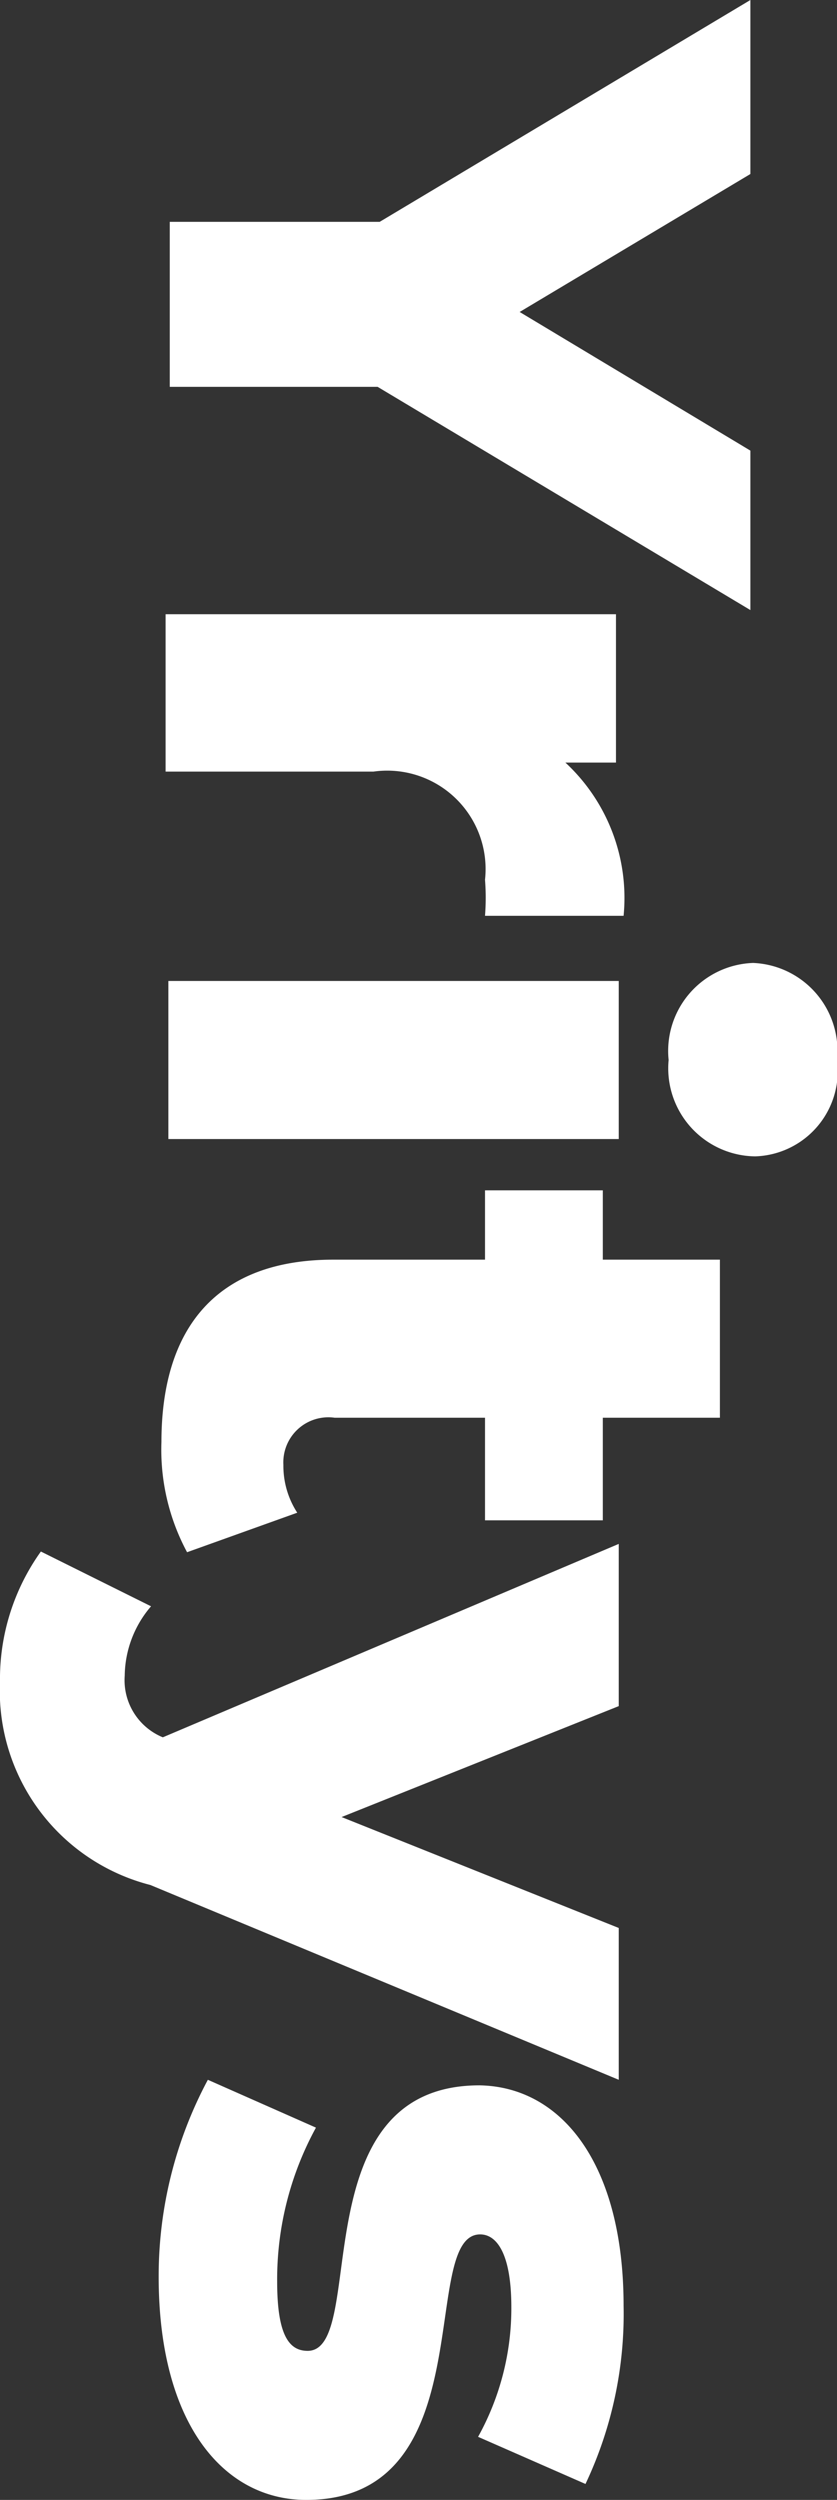
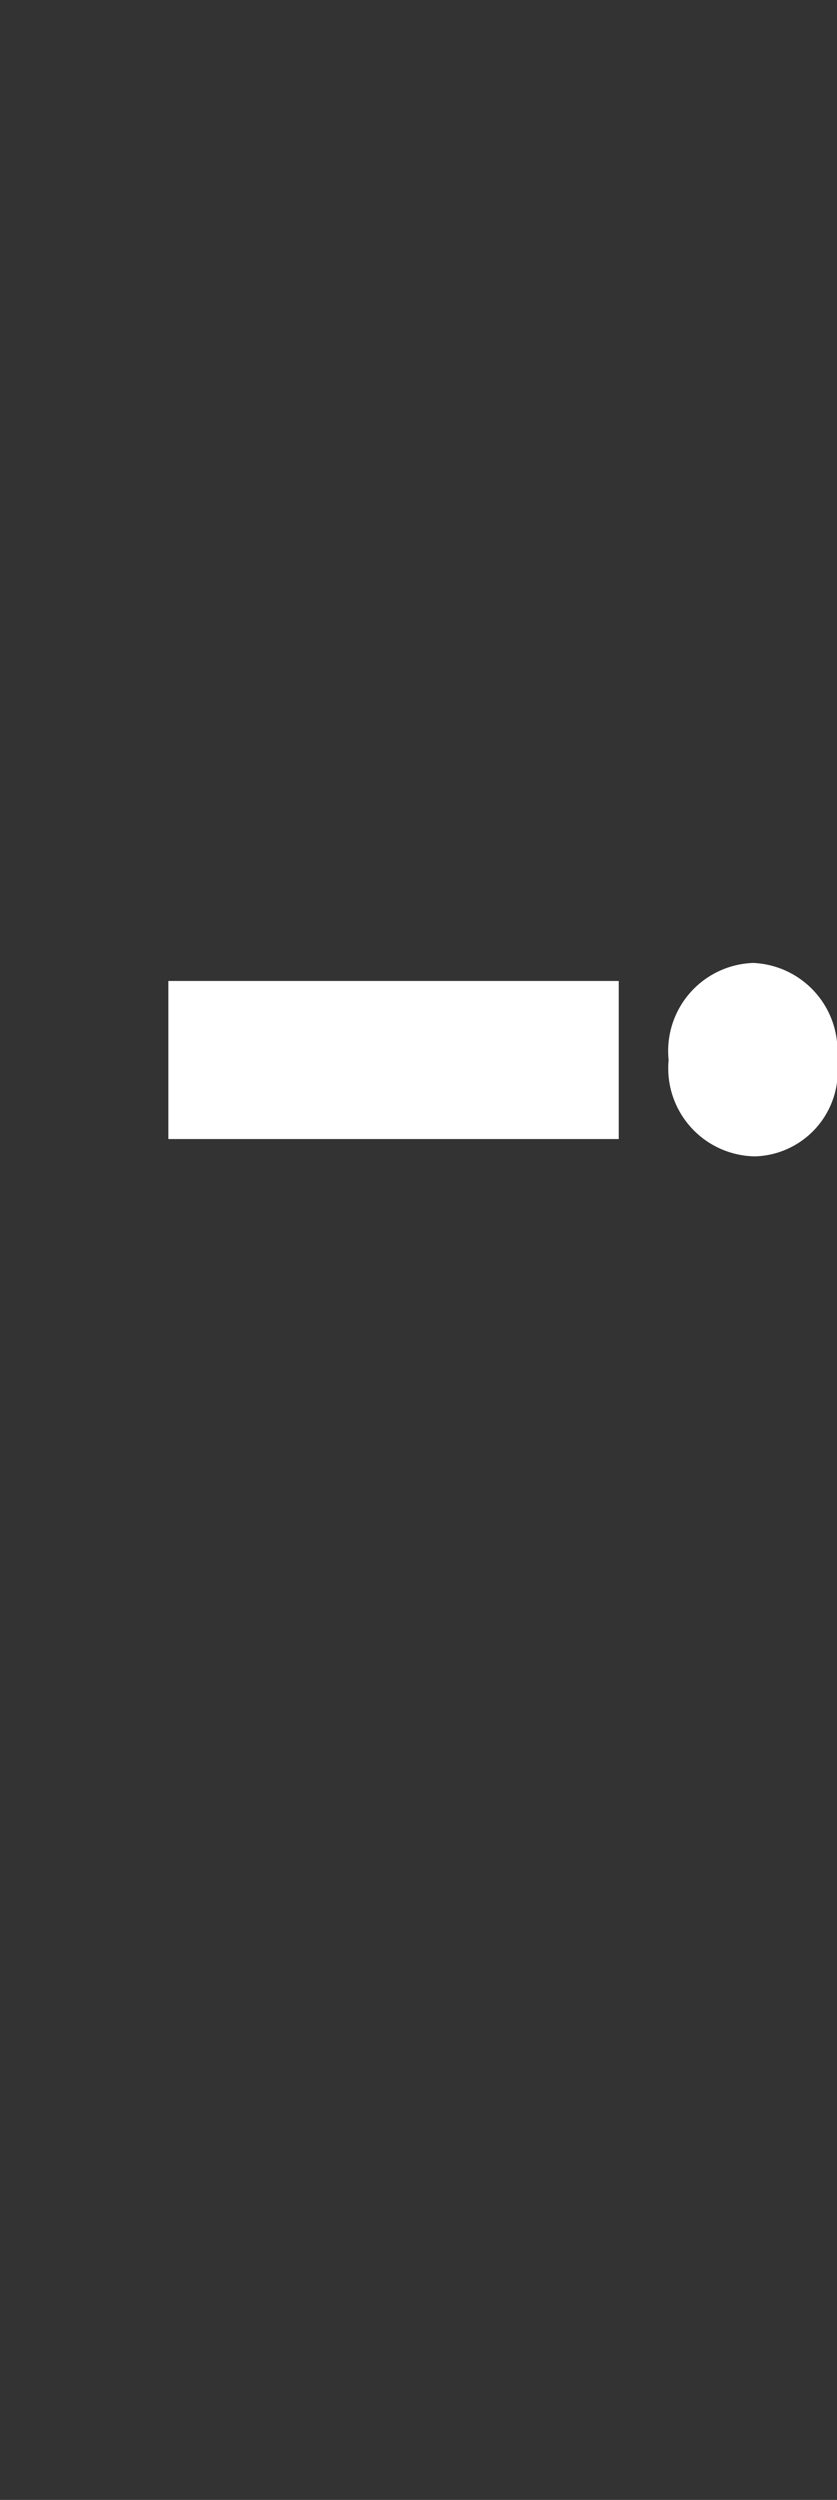
<svg xmlns="http://www.w3.org/2000/svg" viewBox="0 0 12.08 36.06">
  <rect x="0" y="0" width="12.08" height="36.06" fill="#333333" stroke="none" />
  <defs>
    <style>.cls-1{fill:#fff;}</style>
  </defs>
  <g id="Layer_2" data-name="Layer 2">
    <g id="Layer_1-2" data-name="Layer 1">
-       <path class="cls-1" d="M5.45,5.58h-3V3.2H5.48L10.83,0V2.51L7.5,4.5l3.33,2v2.3Z" />
-       <path class="cls-1" d="M9,13.21H7a3.37,3.37,0,0,0,0-.52,1.42,1.42,0,0,0-1.61-1.56h-3V8.86h6.5V11H8.16A2.66,2.66,0,0,1,9,13.21Z" />
      <path class="cls-1" d="M8.93,14.15v2.28H2.43V14.15Zm1.94-.26a1.27,1.27,0,0,1,1.21,1.4,1.23,1.23,0,0,1-1.18,1.39,1.27,1.27,0,0,1-1.25-1.39A1.27,1.27,0,0,1,10.87,13.89Z" />
-       <path class="cls-1" d="M2.7,22.39a3.12,3.12,0,0,1-.37-1.59c0-1.66.81-2.63,2.48-2.63H7v-1H8.7v1h1.69v2.28H8.7v1.48H7V20.45H4.83a.65.65,0,0,0-.74.68,1.24,1.24,0,0,0,.2.69Z" />
-       <path class="cls-1" d="M8.93,30,2.17,27.19A2.89,2.89,0,0,1,0,24.26a3.16,3.16,0,0,1,.59-1.88l1.59.79a1.56,1.56,0,0,0-.38,1,.89.89,0,0,0,.55.89l6.58-2.79v2.34l-4,1.6,4,1.6Z" />
-       <path class="cls-1" d="M3,30l1.56.69A4.56,4.56,0,0,0,4,32.91c0,.77.17,1,.44,1,.88,0-.12-3.83,2.48-3.83C8.11,30.1,9,31.22,9,33.26a5.73,5.73,0,0,1-.55,2.57l-1.55-.68a3.82,3.82,0,0,0,.48-1.87c0-.77-.21-1.05-.45-1.05-.9,0,.07,3.83-2.51,3.83-1.2,0-2.13-1.11-2.13-3.22A6,6,0,0,1,3,30Z" />
    </g>
  </g>
</svg>